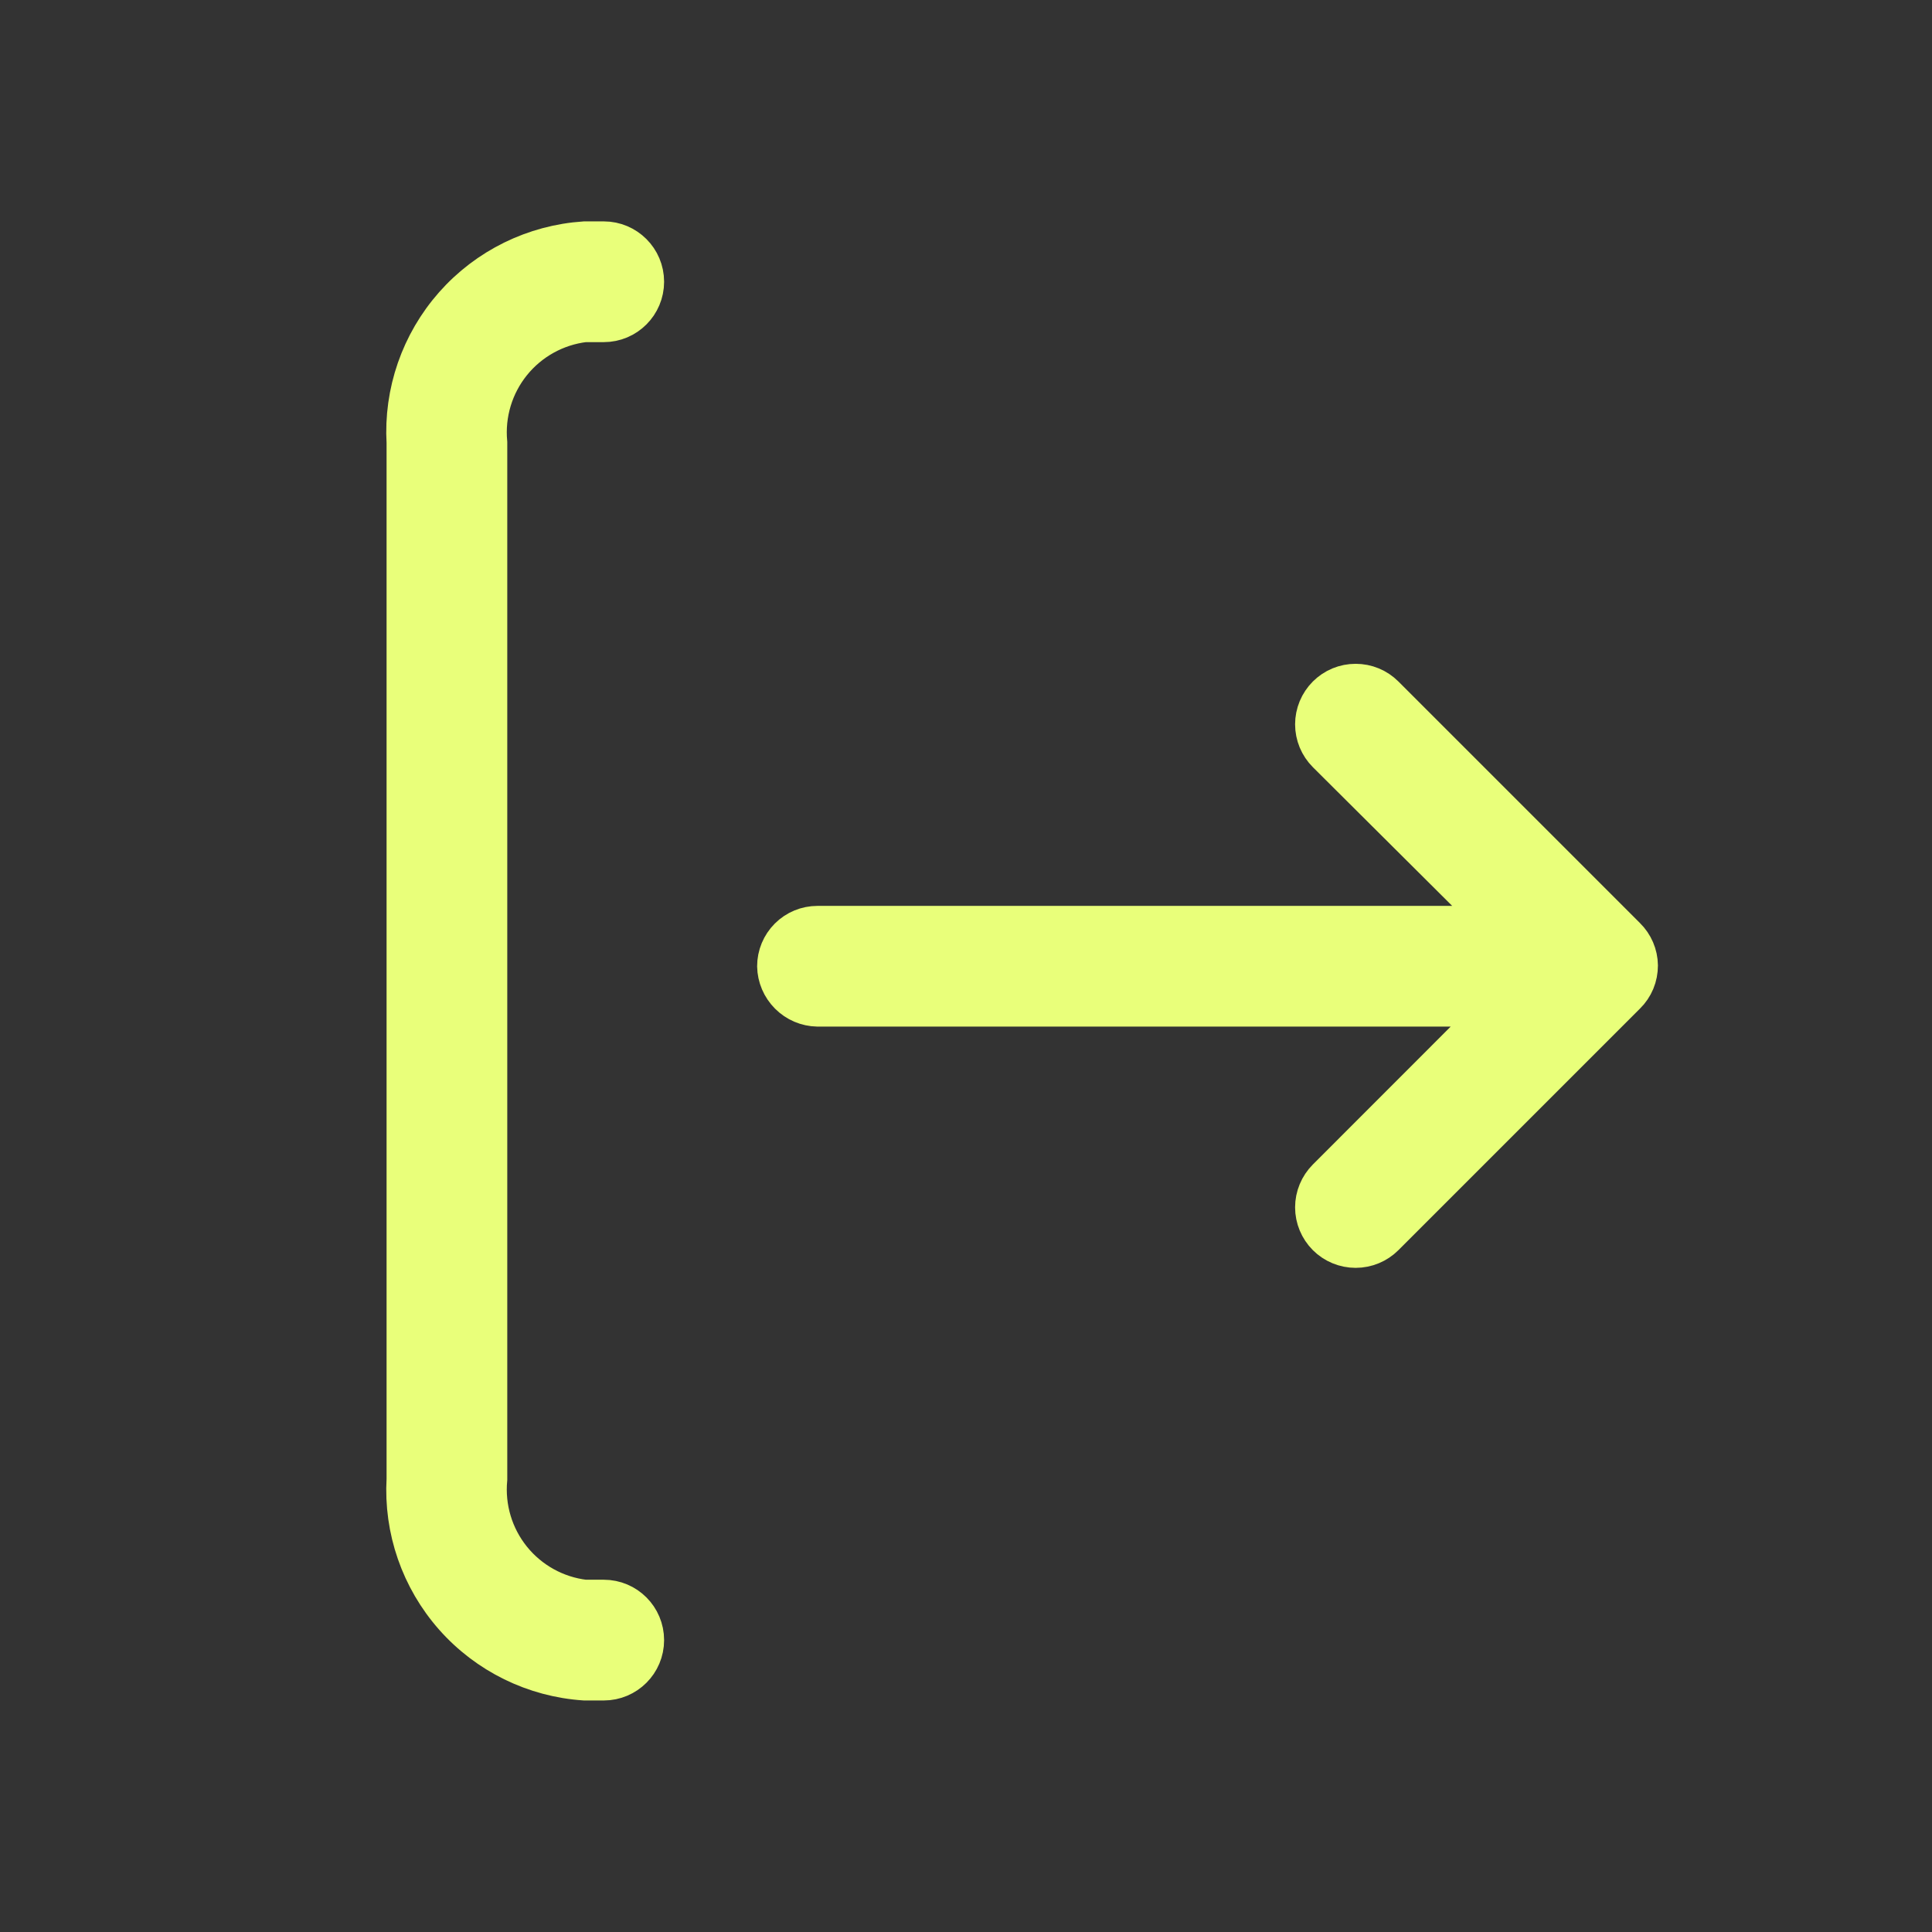
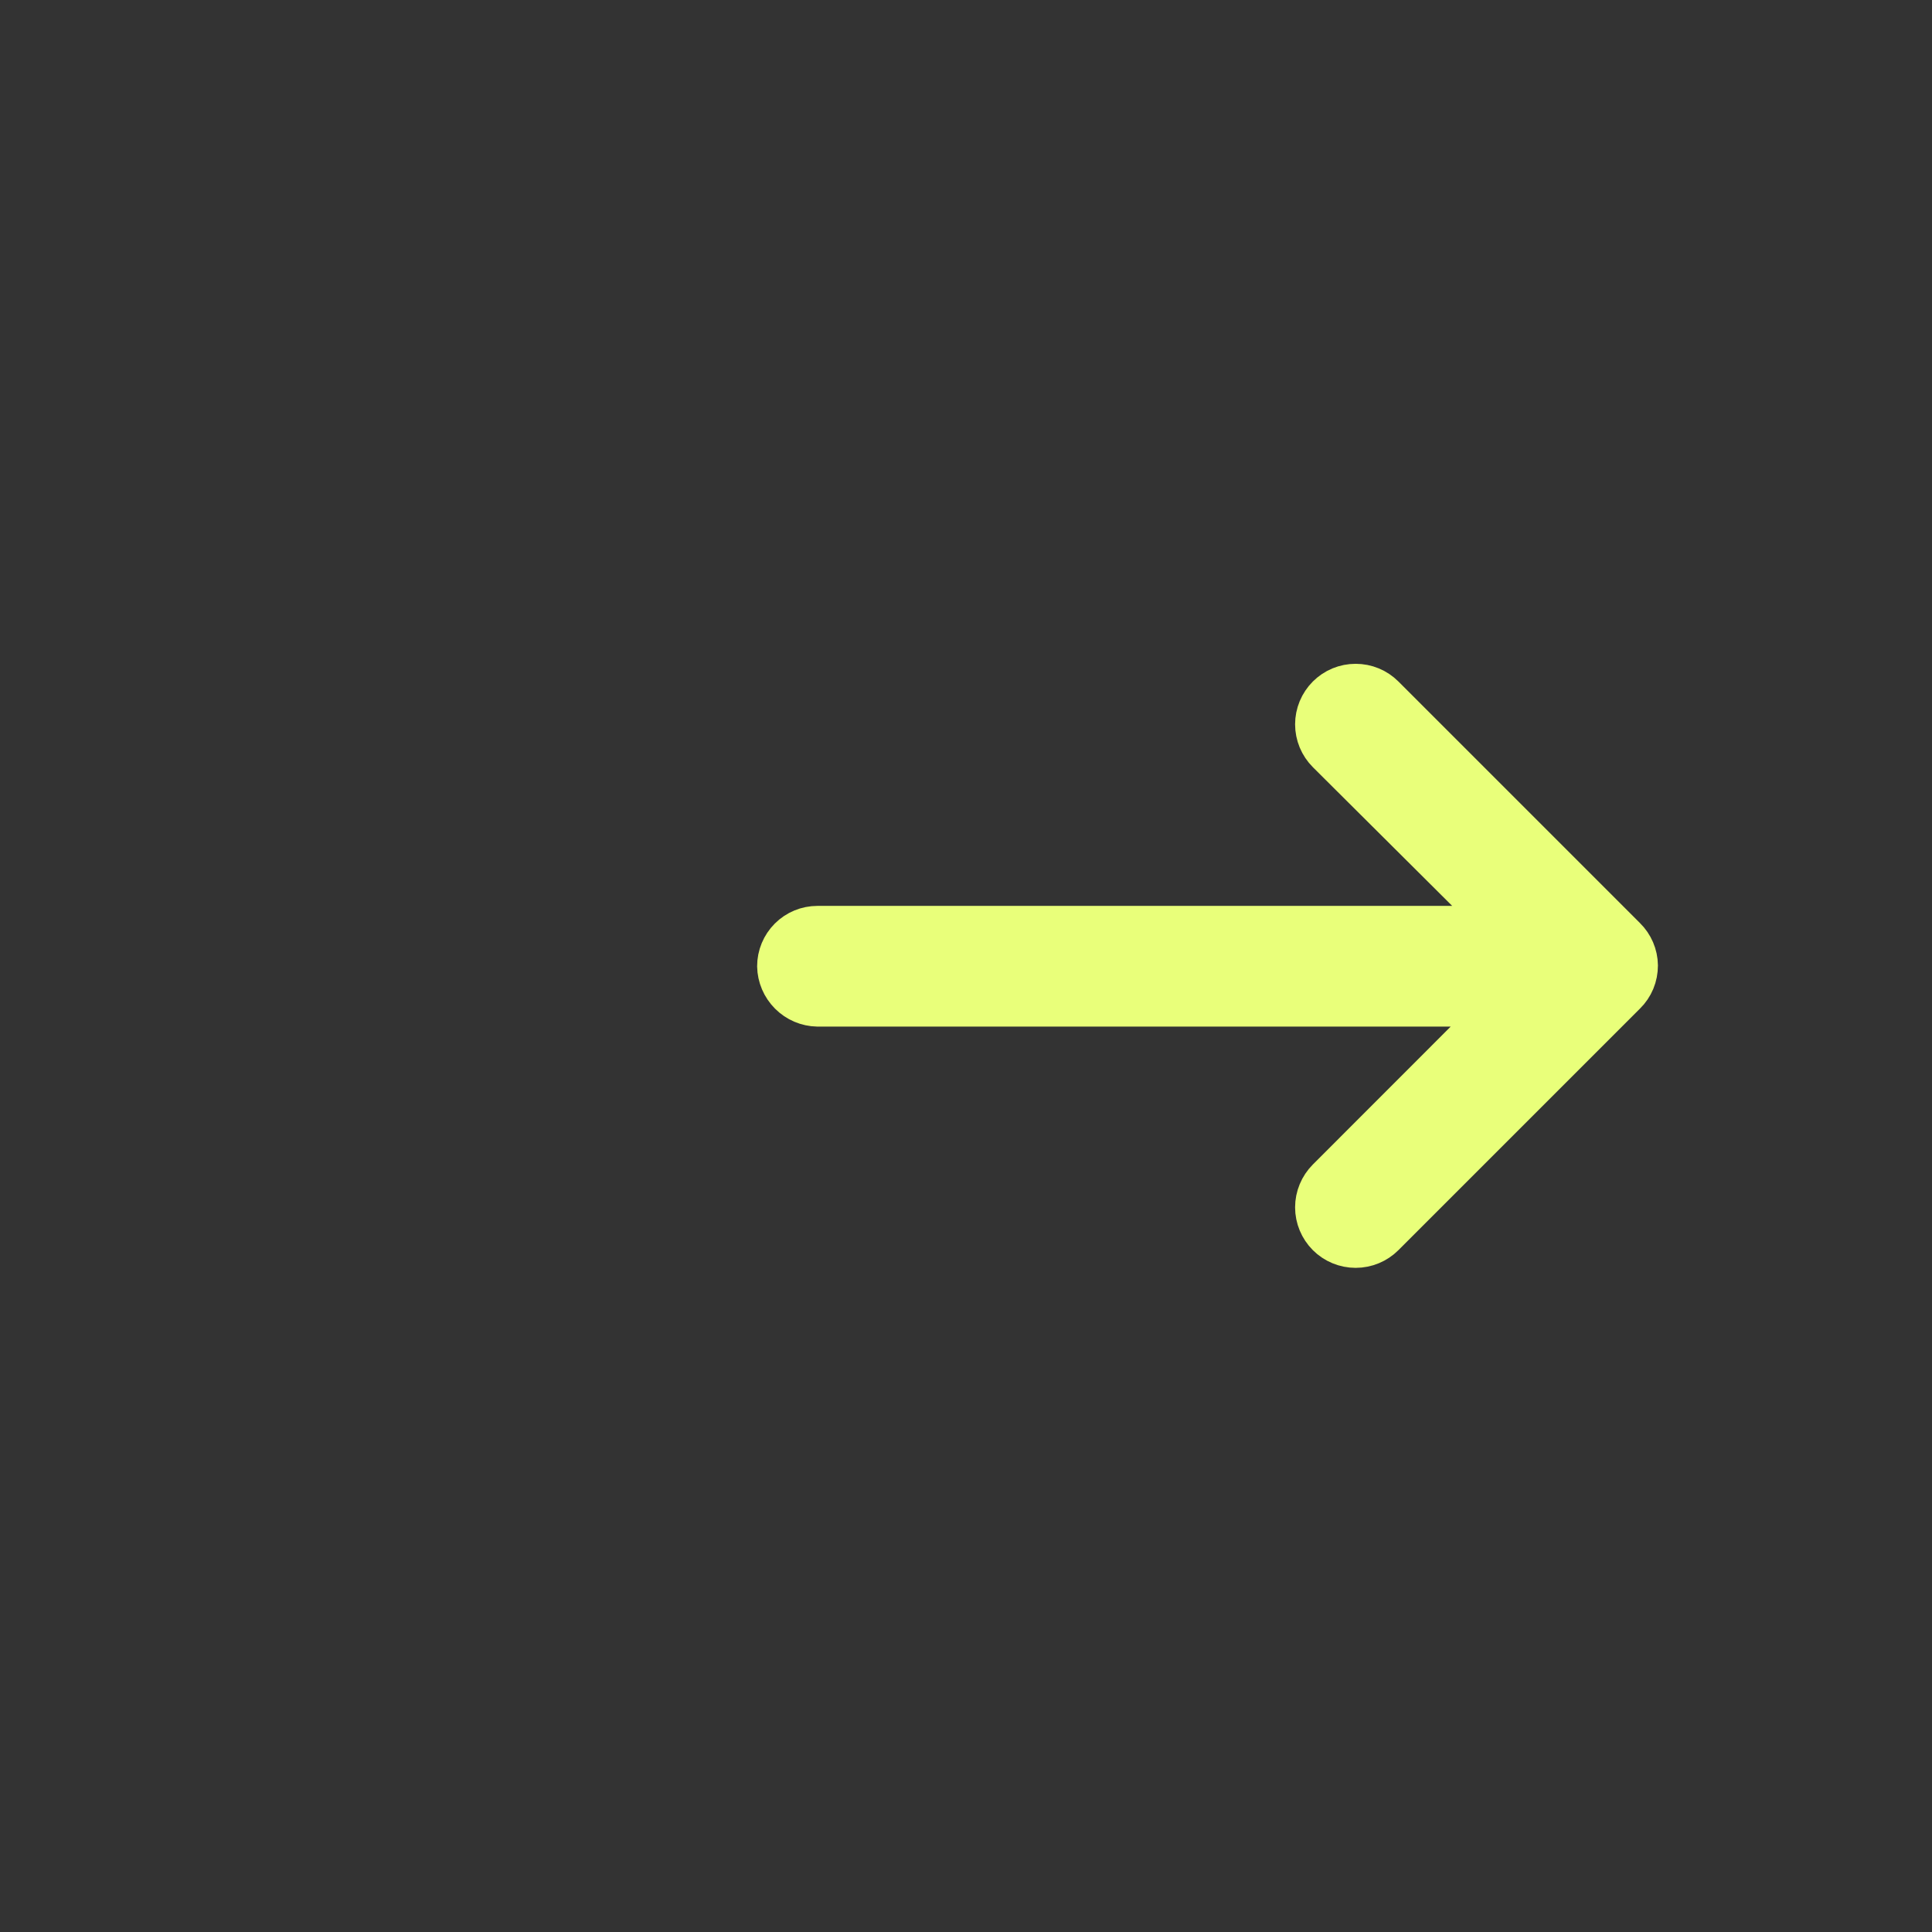
<svg xmlns="http://www.w3.org/2000/svg" width="40" height="40" viewBox="0 0 40 40" fill="none">
  <rect x="0" y="0" width="40" height="40" fill="#333333" stroke="none" />
-   <path d="M8.42 30.623L8.42 9.167C8.36 8.127 8.714 7.106 9.404 6.325C10.094 5.545 11.064 5.069 12.103 5L12.5 5C12.96 5 13.333 5.373 13.333 5.833C13.333 6.294 12.96 6.667 12.5 6.667H12.103C11.507 6.738 10.963 7.039 10.586 7.506C10.209 7.973 10.03 8.569 10.086 9.167L10.086 30.623C10.03 31.221 10.209 31.817 10.586 32.284C10.963 32.751 11.507 33.052 12.103 33.123H12.5C12.96 33.123 13.333 33.496 13.333 33.957C13.333 34.417 12.96 34.79 12.5 34.79H12.103C11.064 34.721 10.094 34.245 9.404 33.465C8.714 32.684 8.36 31.663 8.42 30.623Z" fill="#E9FF7A" stroke="#E9FF7A" stroke-width="0.833" />
  <path d="M28.659 14.405L33.659 19.405C33.816 19.559 33.906 19.768 33.909 19.988C33.909 20.1 33.888 20.21 33.845 20.314C33.802 20.417 33.739 20.51 33.659 20.588L28.659 25.588C28.502 25.745 28.289 25.833 28.067 25.833C27.845 25.833 27.632 25.745 27.475 25.588C27.319 25.431 27.23 25.218 27.23 24.997C27.23 24.775 27.319 24.562 27.475 24.405L31.04 20.838L16.925 20.838C16.706 20.834 16.496 20.745 16.341 20.589C16.186 20.434 16.096 20.224 16.092 20.005C16.092 19.784 16.18 19.572 16.336 19.416C16.492 19.259 16.704 19.172 16.925 19.172L31.075 19.172L27.475 15.588C27.398 15.511 27.336 15.418 27.294 15.317C27.252 15.215 27.23 15.106 27.23 14.996C27.23 14.887 27.252 14.778 27.294 14.676C27.336 14.575 27.398 14.482 27.475 14.405C27.553 14.327 27.645 14.265 27.747 14.223C27.848 14.181 27.957 14.16 28.067 14.16C28.177 14.16 28.286 14.181 28.387 14.223C28.489 14.265 28.581 14.327 28.659 14.405Z" fill="#E9FF7A" stroke="#E9FF7A" stroke-width="0.833" />
</svg>